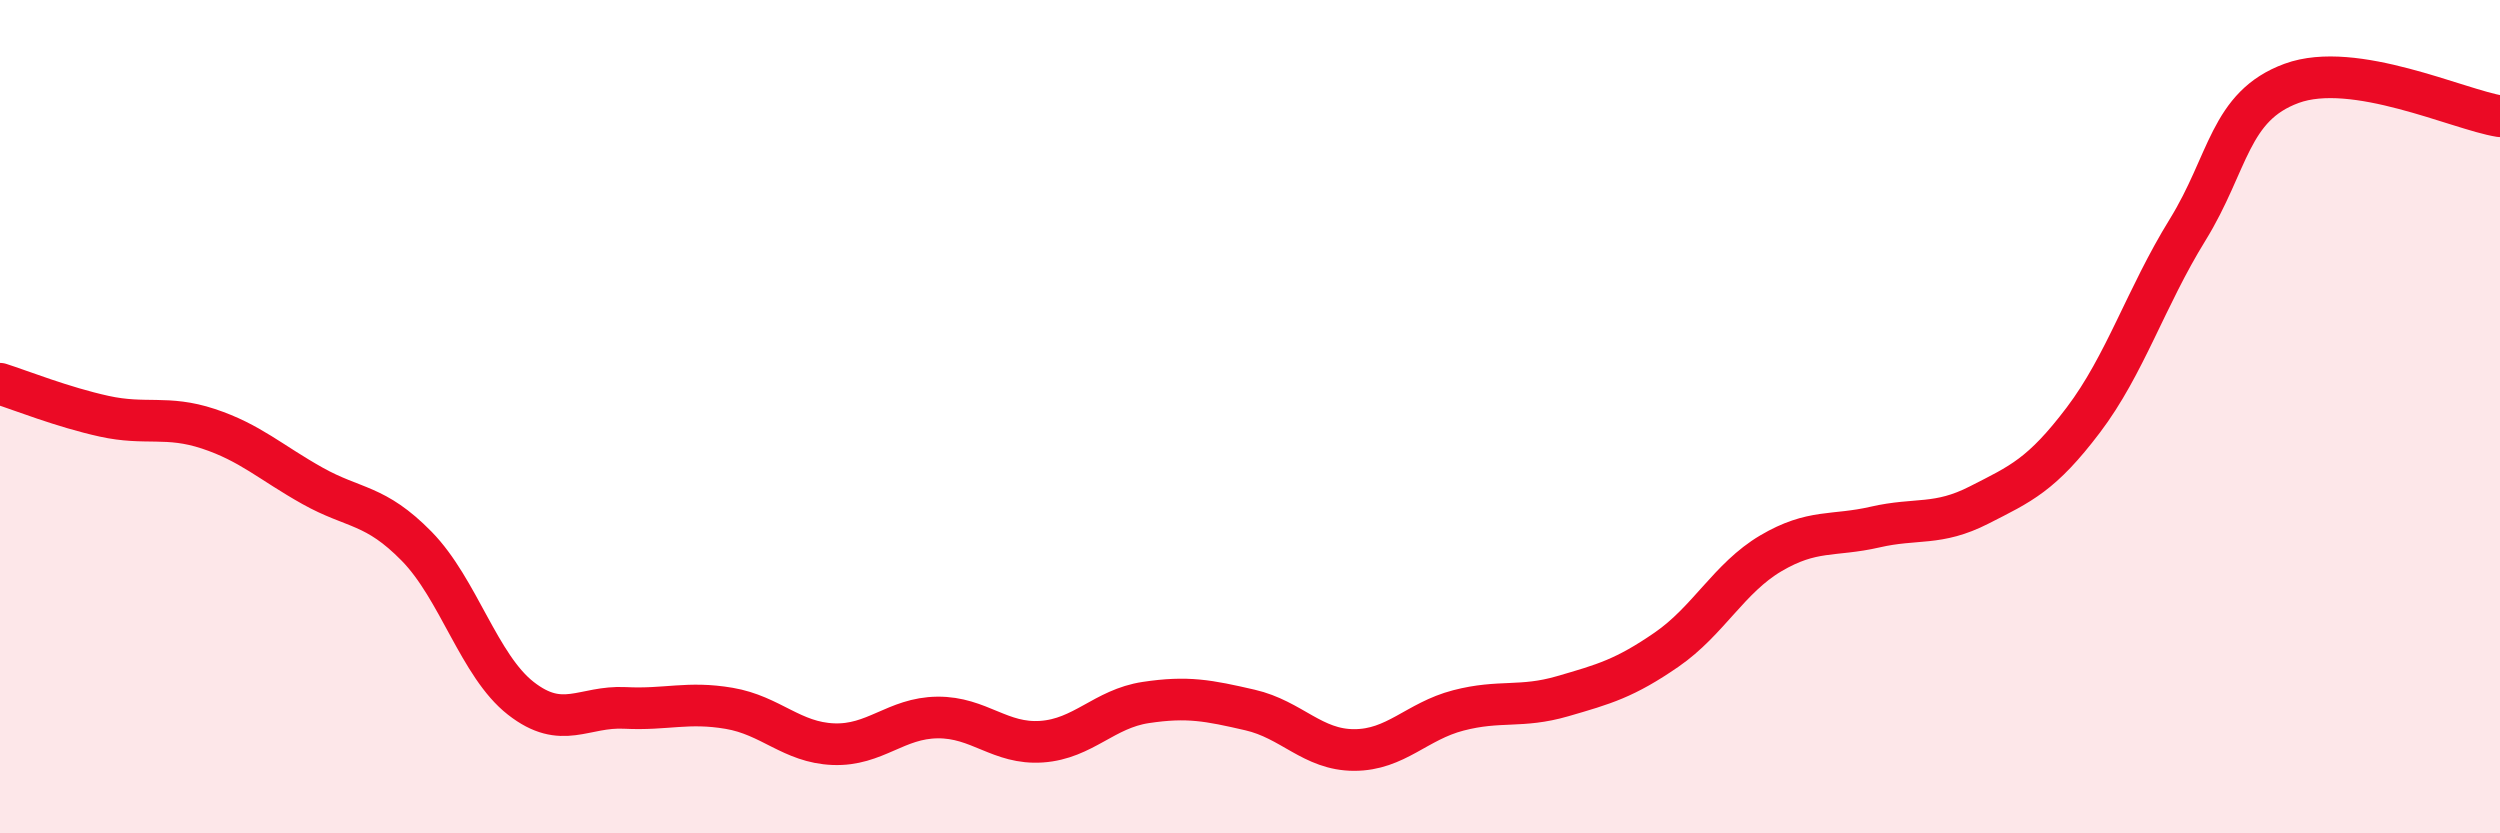
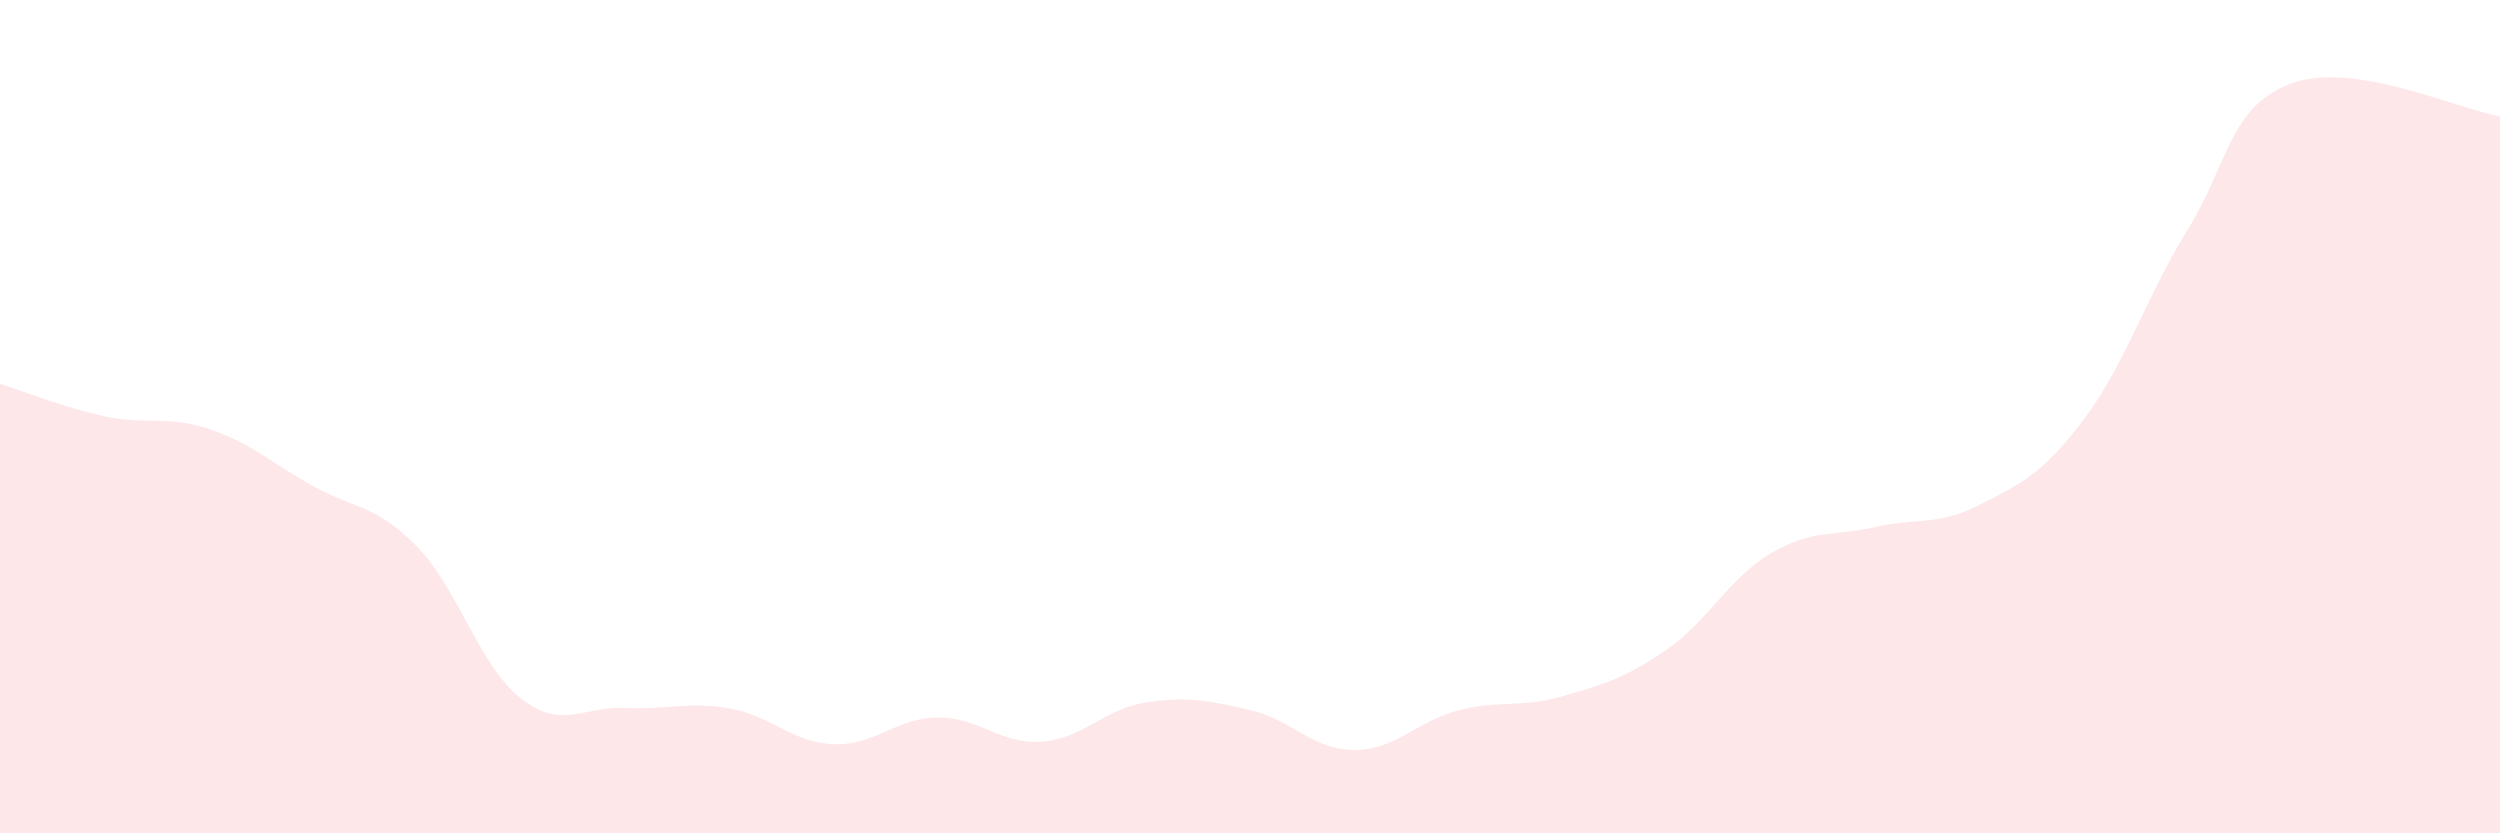
<svg xmlns="http://www.w3.org/2000/svg" width="60" height="20" viewBox="0 0 60 20">
  <path d="M 0,9.21 C 0.5,9.37 1.5,9.77 2.5,9.99 C 3.5,10.21 4,9.96 5,10.29 C 6,10.62 6.5,11.1 7.5,11.66 C 8.5,12.22 9,12.09 10,13.11 C 11,14.13 11.5,15.98 12.5,16.76 C 13.5,17.54 14,16.94 15,16.99 C 16,17.04 16.5,16.83 17.5,17 C 18.5,17.17 19,17.82 20,17.86 C 21,17.9 21.5,17.23 22.5,17.22 C 23.5,17.21 24,17.87 25,17.8 C 26,17.73 26.5,17.01 27.5,16.86 C 28.5,16.71 29,16.81 30,17.04 C 31,17.27 31.5,18 32.5,18 C 33.5,18 34,17.31 35,17.05 C 36,16.79 36.5,17 37.5,16.71 C 38.5,16.42 39,16.28 40,15.59 C 41,14.9 41.5,13.87 42.5,13.28 C 43.5,12.69 44,12.88 45,12.65 C 46,12.42 46.5,12.63 47.5,12.12 C 48.5,11.61 49,11.4 50,10.08 C 51,8.76 51.5,7.14 52.5,5.52 C 53.5,3.9 53.5,2.55 55,2 C 56.5,1.45 59,2.63 60,2.79L60 20L0 20Z" fill="#EB0A25" opacity="0.1" stroke-linecap="round" stroke-linejoin="round" />
-   <path d="M 0,9.21 C 0.5,9.37 1.5,9.77 2.5,9.99 C 3.5,10.21 4,9.96 5,10.29 C 6,10.62 6.5,11.1 7.5,11.66 C 8.5,12.22 9,12.09 10,13.11 C 11,14.13 11.5,15.98 12.5,16.76 C 13.5,17.54 14,16.94 15,16.99 C 16,17.04 16.5,16.83 17.5,17 C 18.5,17.17 19,17.82 20,17.86 C 21,17.9 21.5,17.23 22.5,17.22 C 23.5,17.21 24,17.87 25,17.8 C 26,17.73 26.5,17.01 27.5,16.86 C 28.5,16.71 29,16.81 30,17.04 C 31,17.27 31.5,18 32.5,18 C 33.5,18 34,17.31 35,17.05 C 36,16.79 36.5,17 37.5,16.71 C 38.5,16.42 39,16.28 40,15.59 C 41,14.9 41.5,13.87 42.5,13.28 C 43.5,12.69 44,12.88 45,12.65 C 46,12.42 46.5,12.63 47.5,12.12 C 48.5,11.61 49,11.4 50,10.08 C 51,8.76 51.5,7.14 52.5,5.52 C 53.5,3.9 53.5,2.55 55,2 C 56.5,1.45 59,2.63 60,2.79" stroke="#EB0A25" stroke-width="1" fill="none" stroke-linecap="round" stroke-linejoin="round" />
</svg>